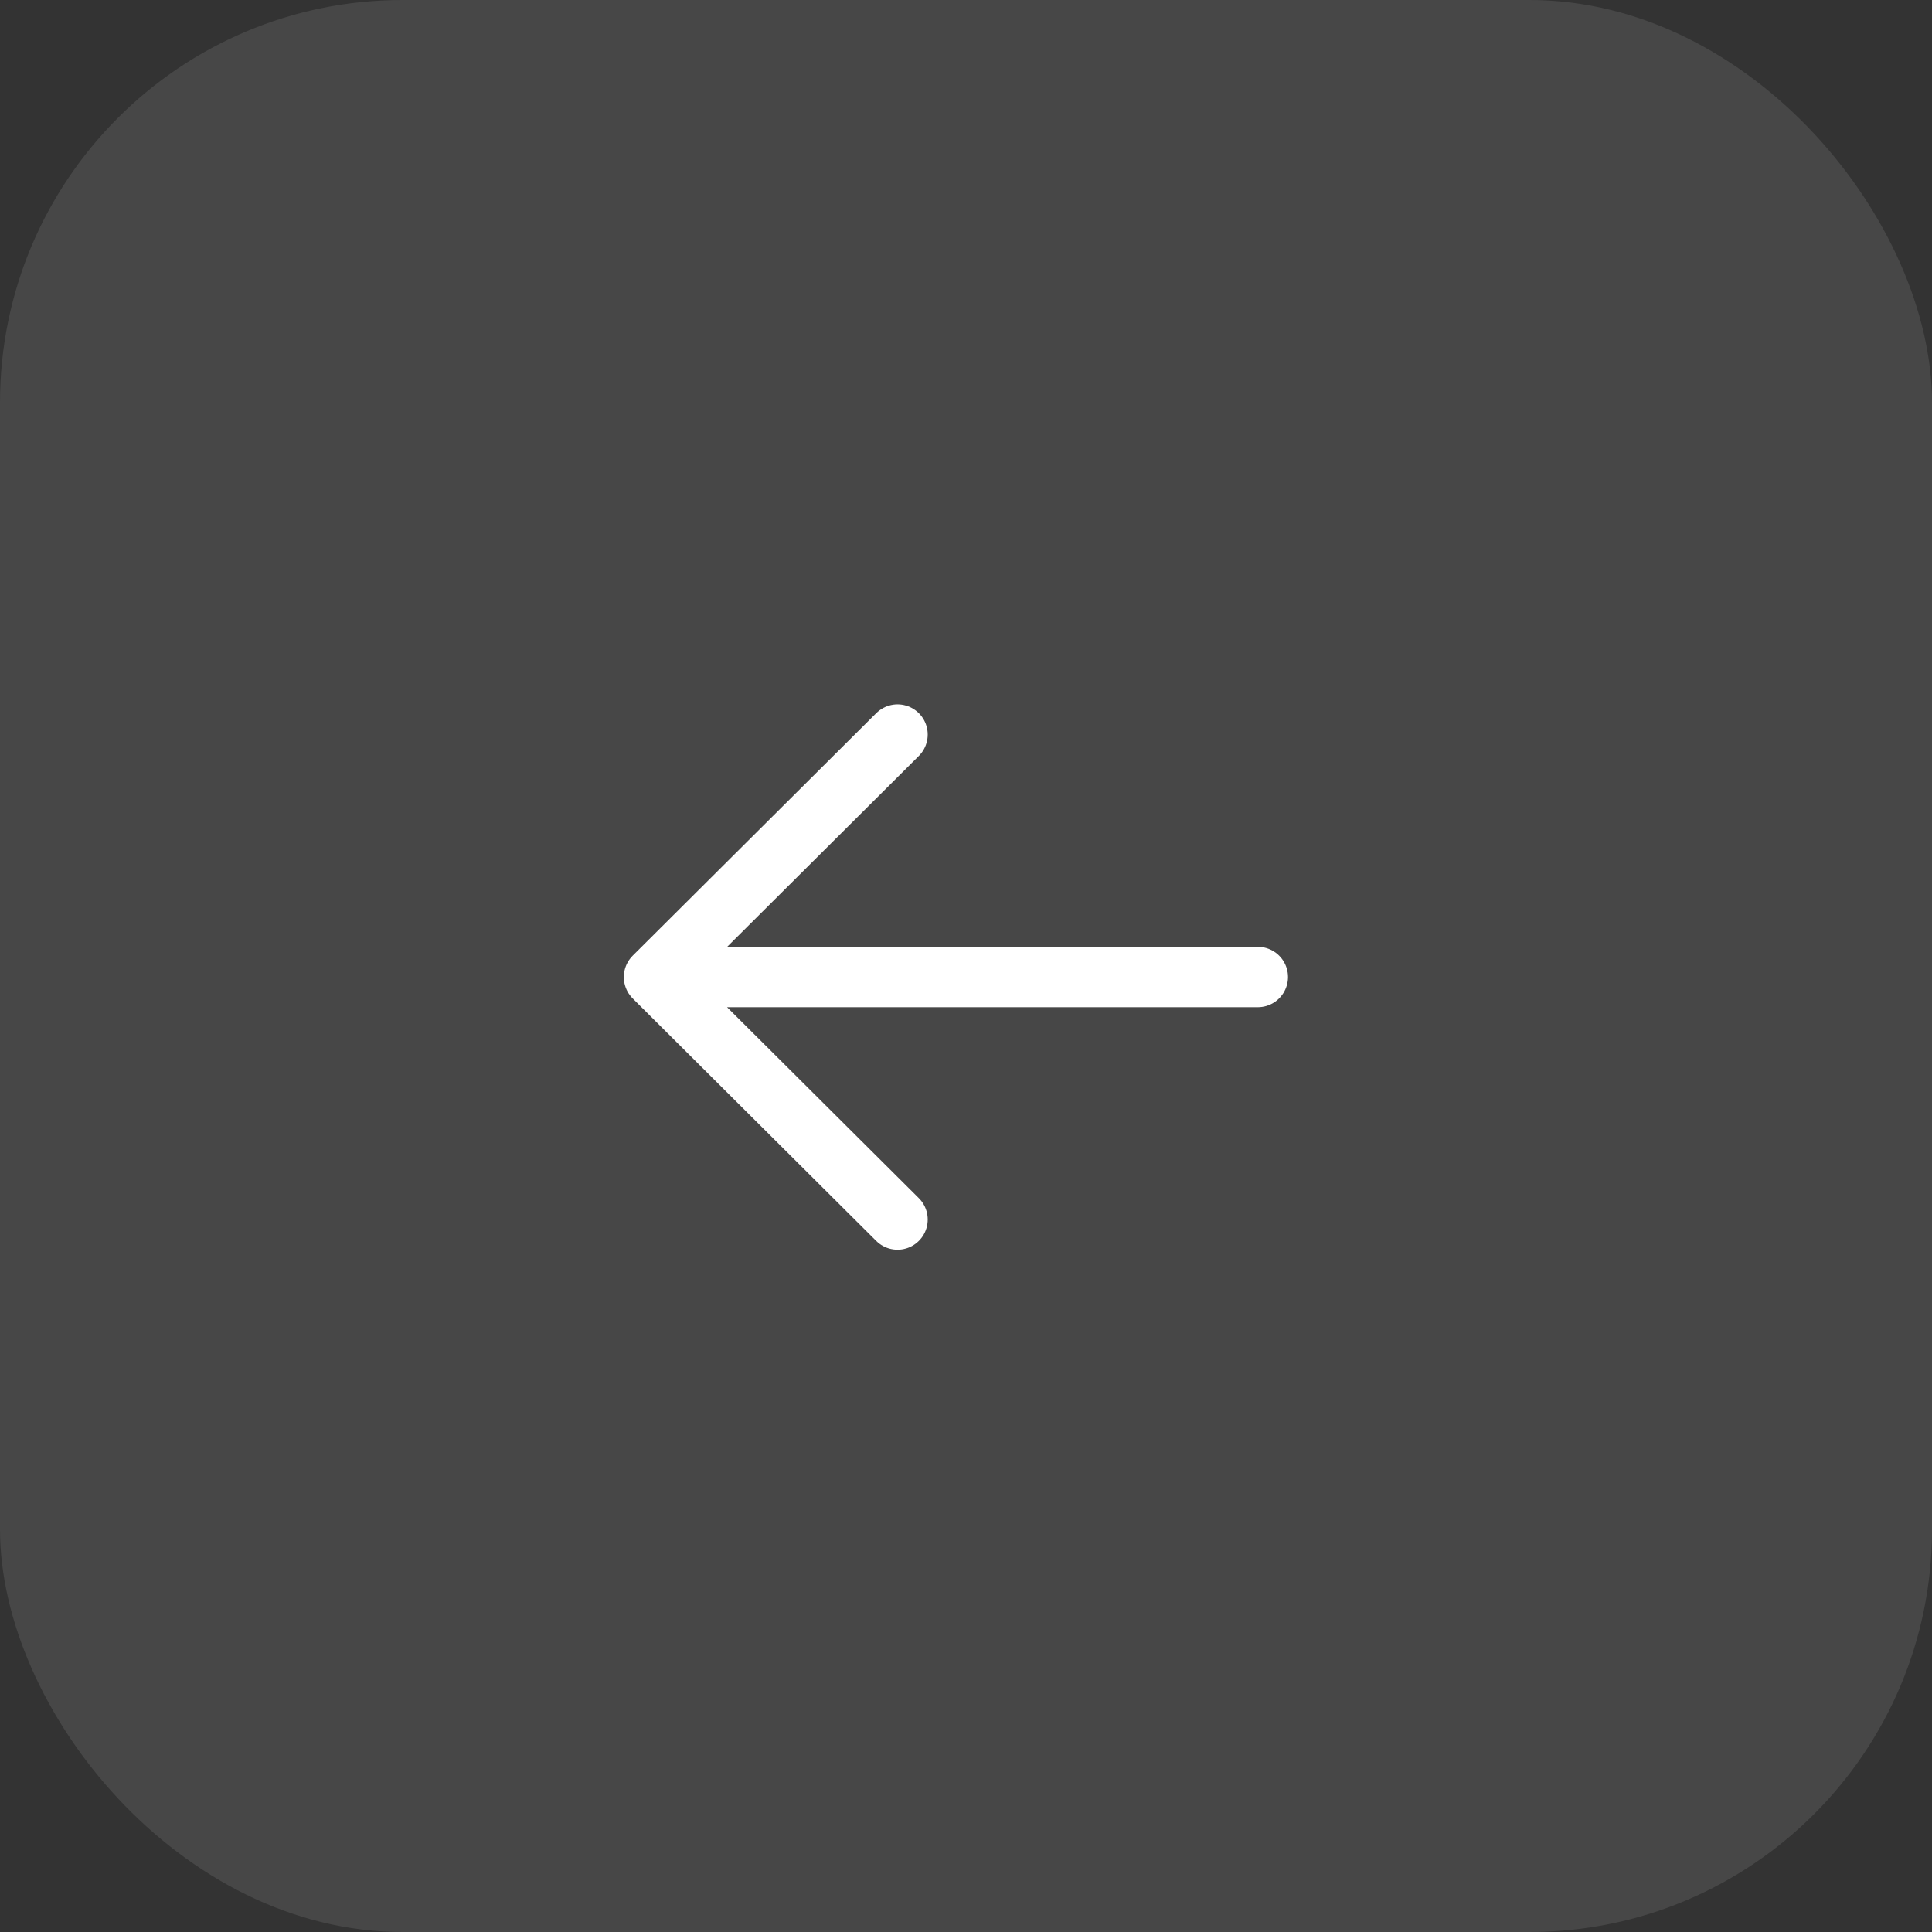
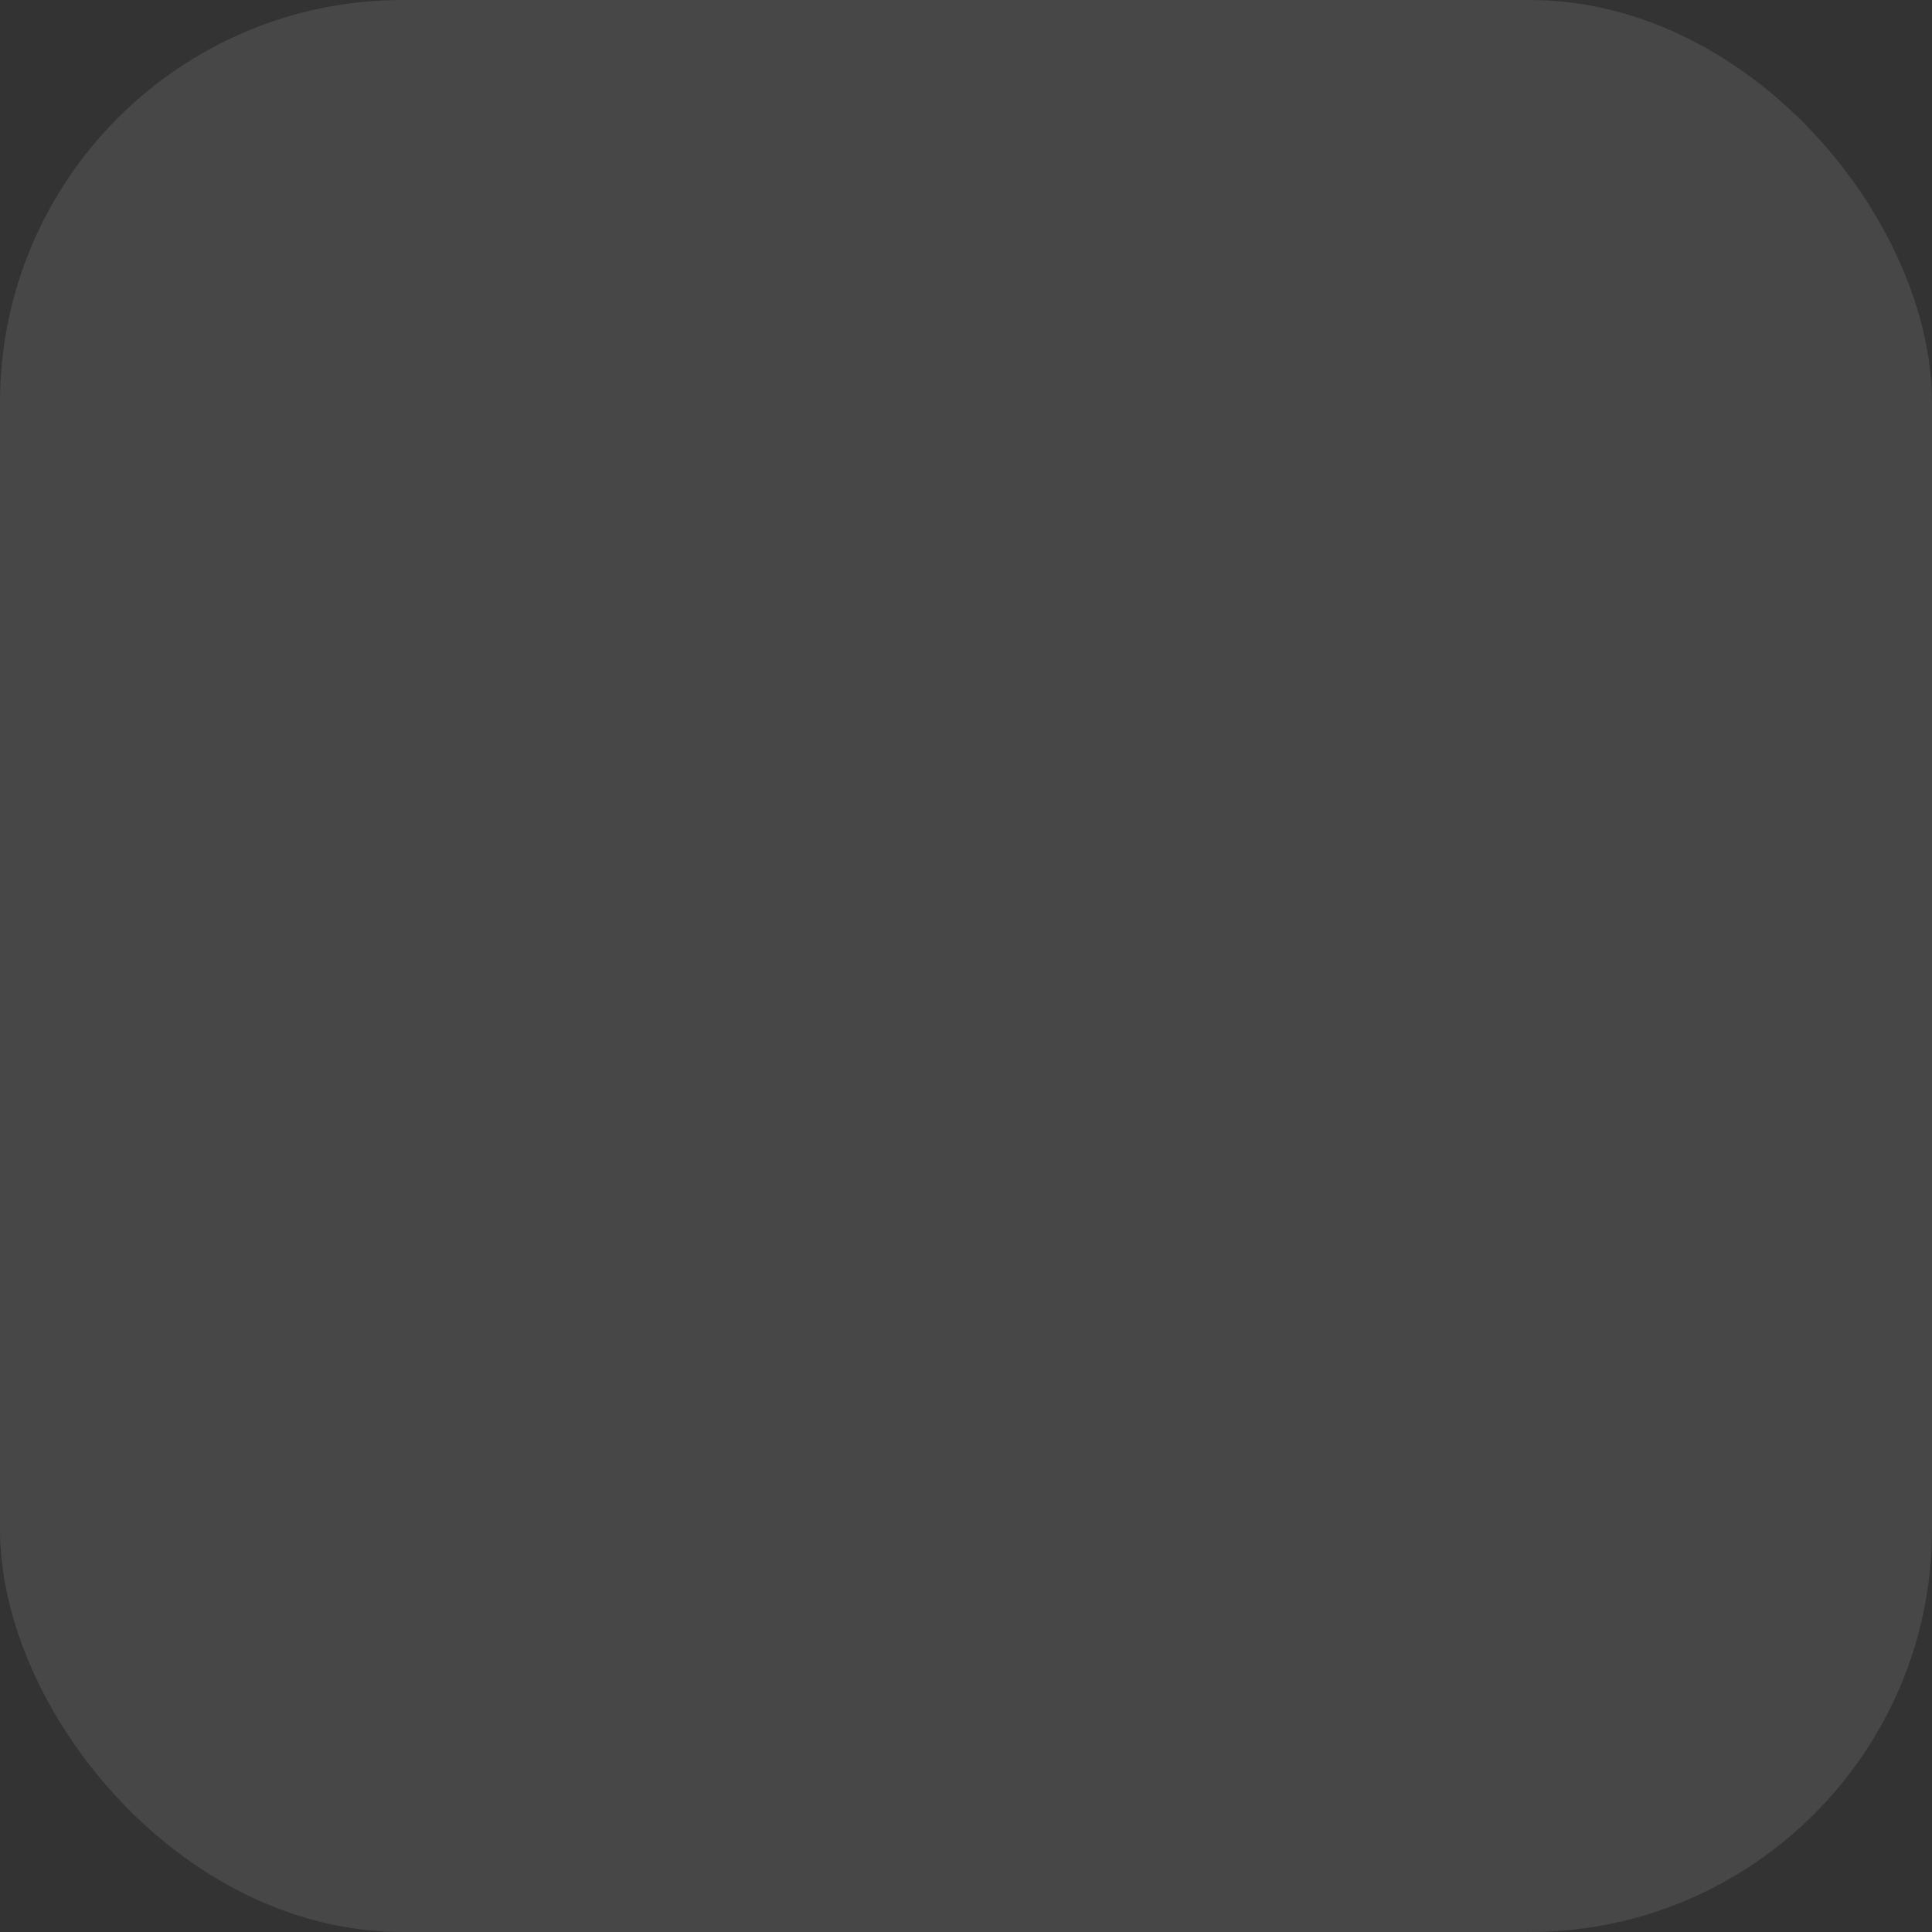
<svg xmlns="http://www.w3.org/2000/svg" width="48" height="48" fill="none">
  <rect width="100%" height="100%" fill="#333333" stroke="none" />
  <rect width="48" height="48" fill="#fff" fill-opacity=".1" rx="10" />
-   <path stroke="#fff" stroke-linecap="round" stroke-linejoin="round" stroke-width="1.5" d="M16.25 24.274h15m-8.951 6.025-6.05-6.024 6.05-6.025" />
</svg>